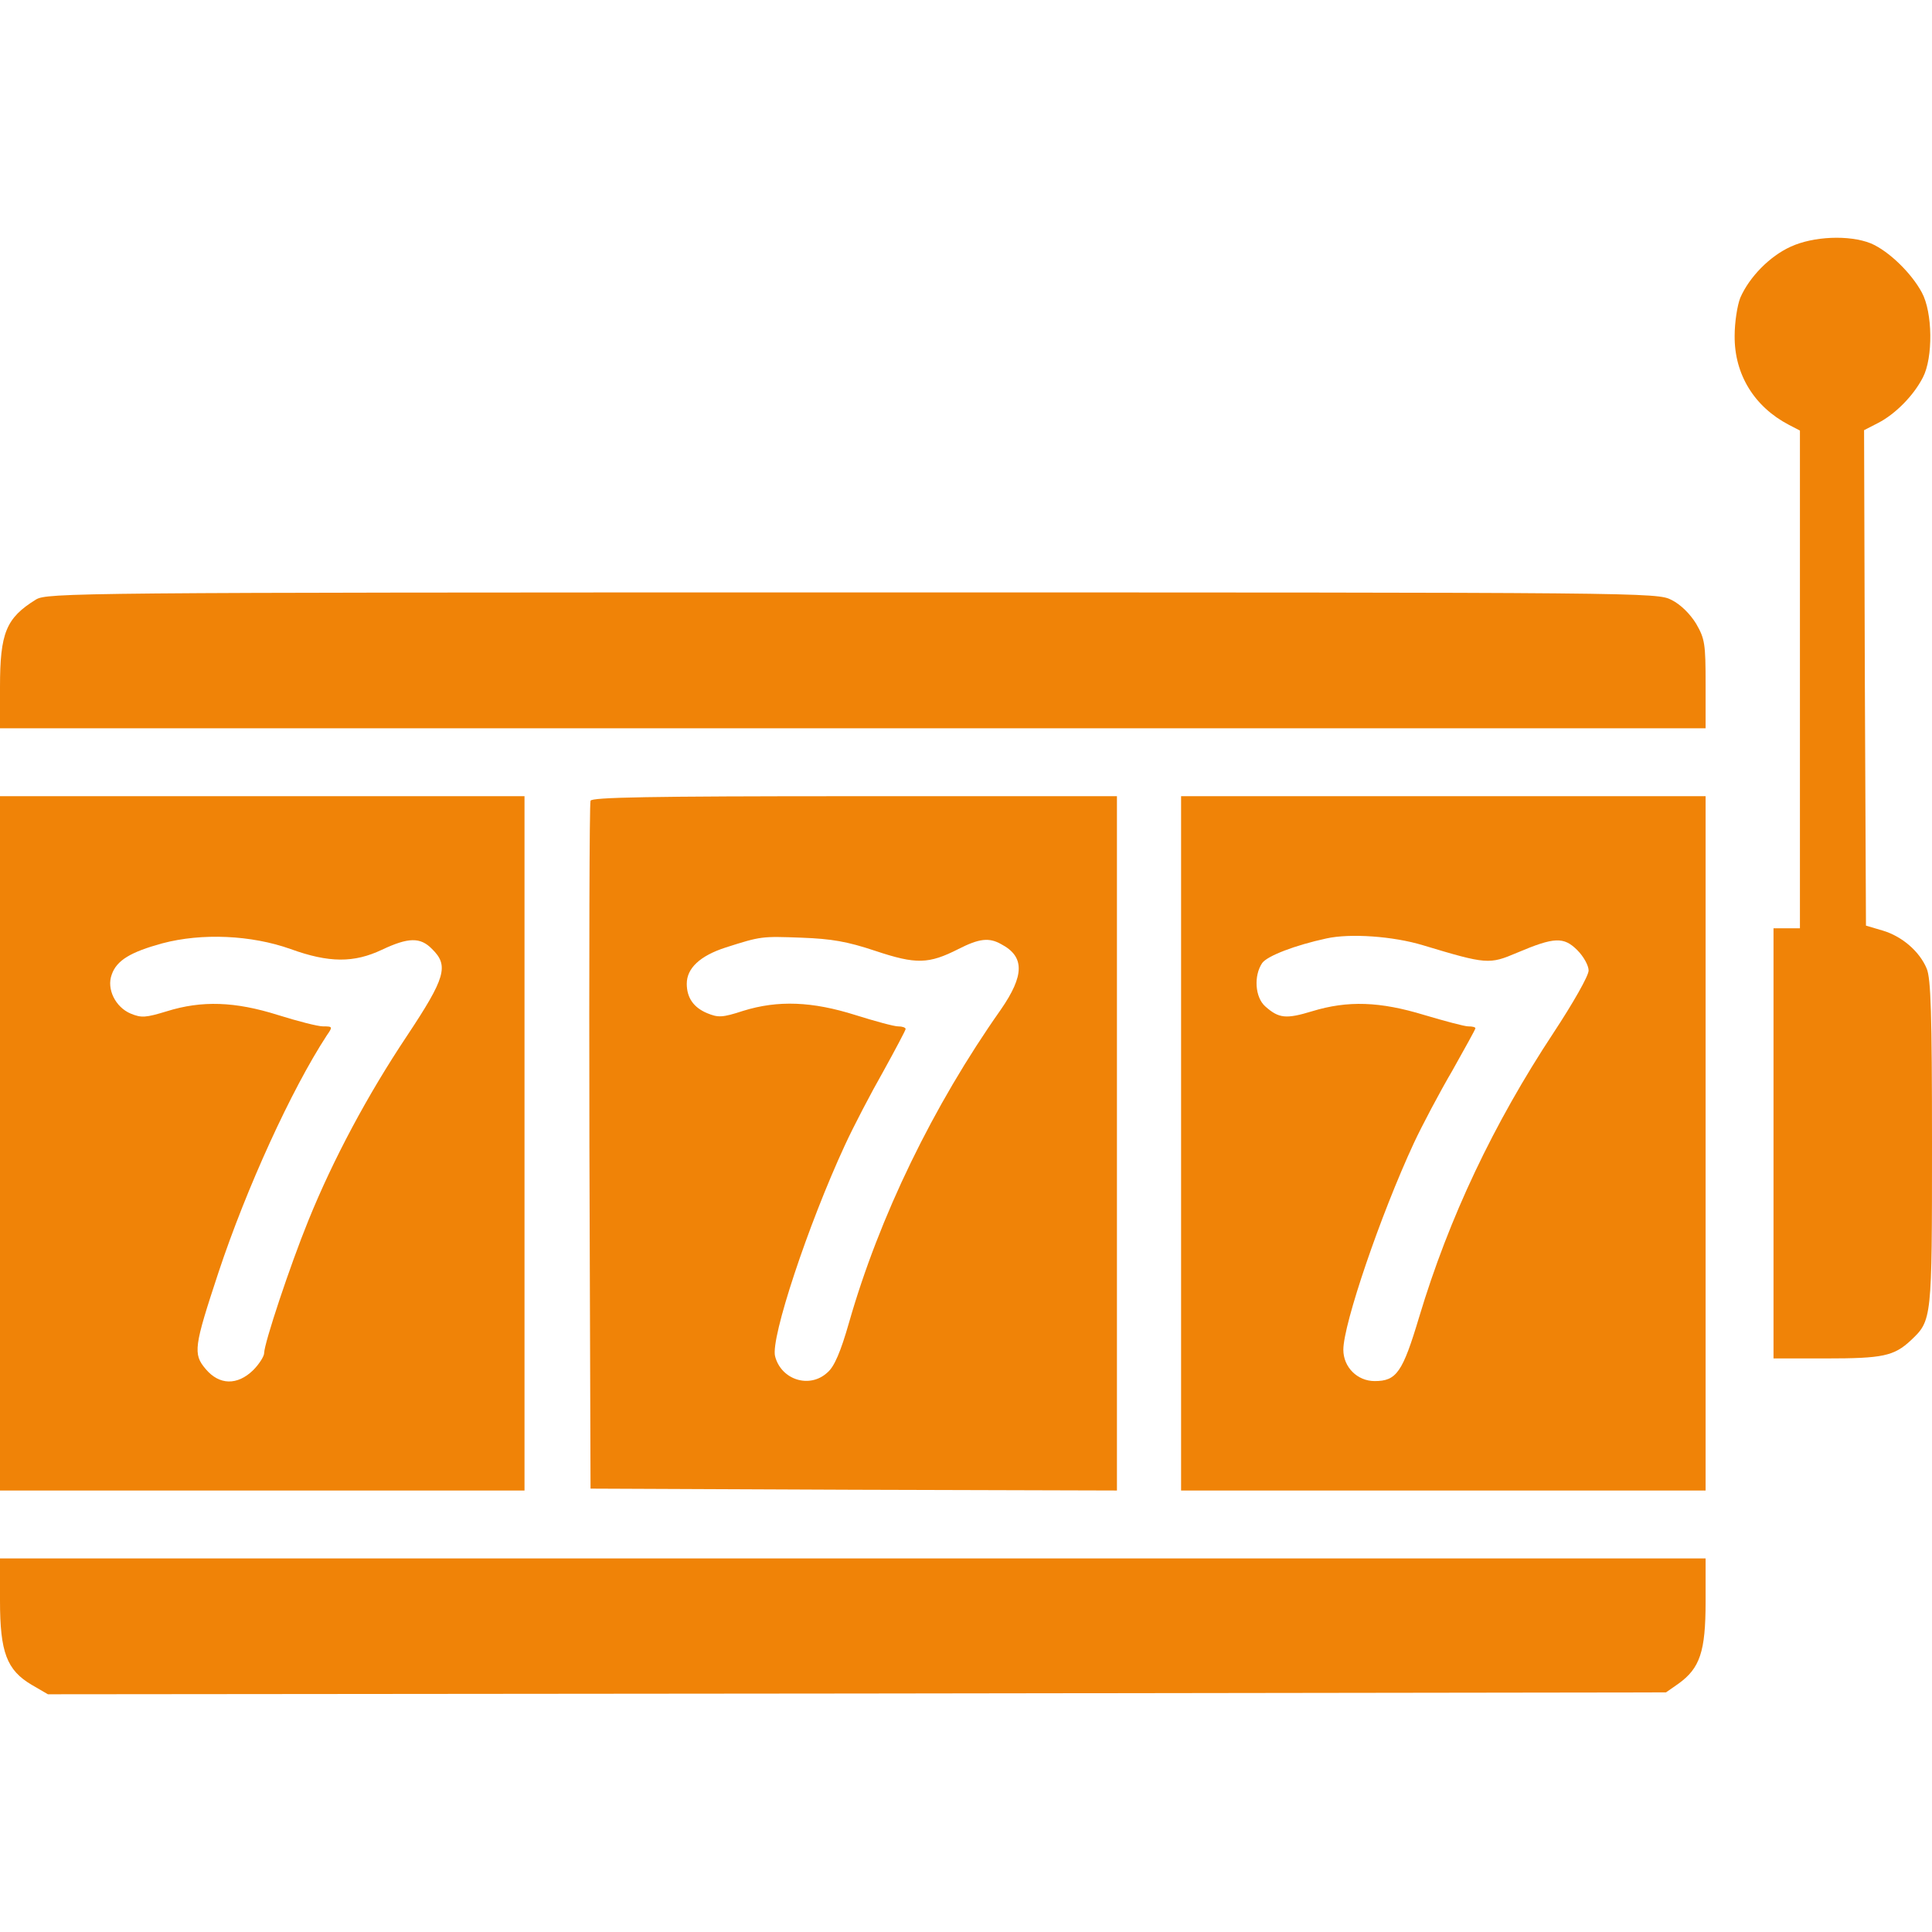
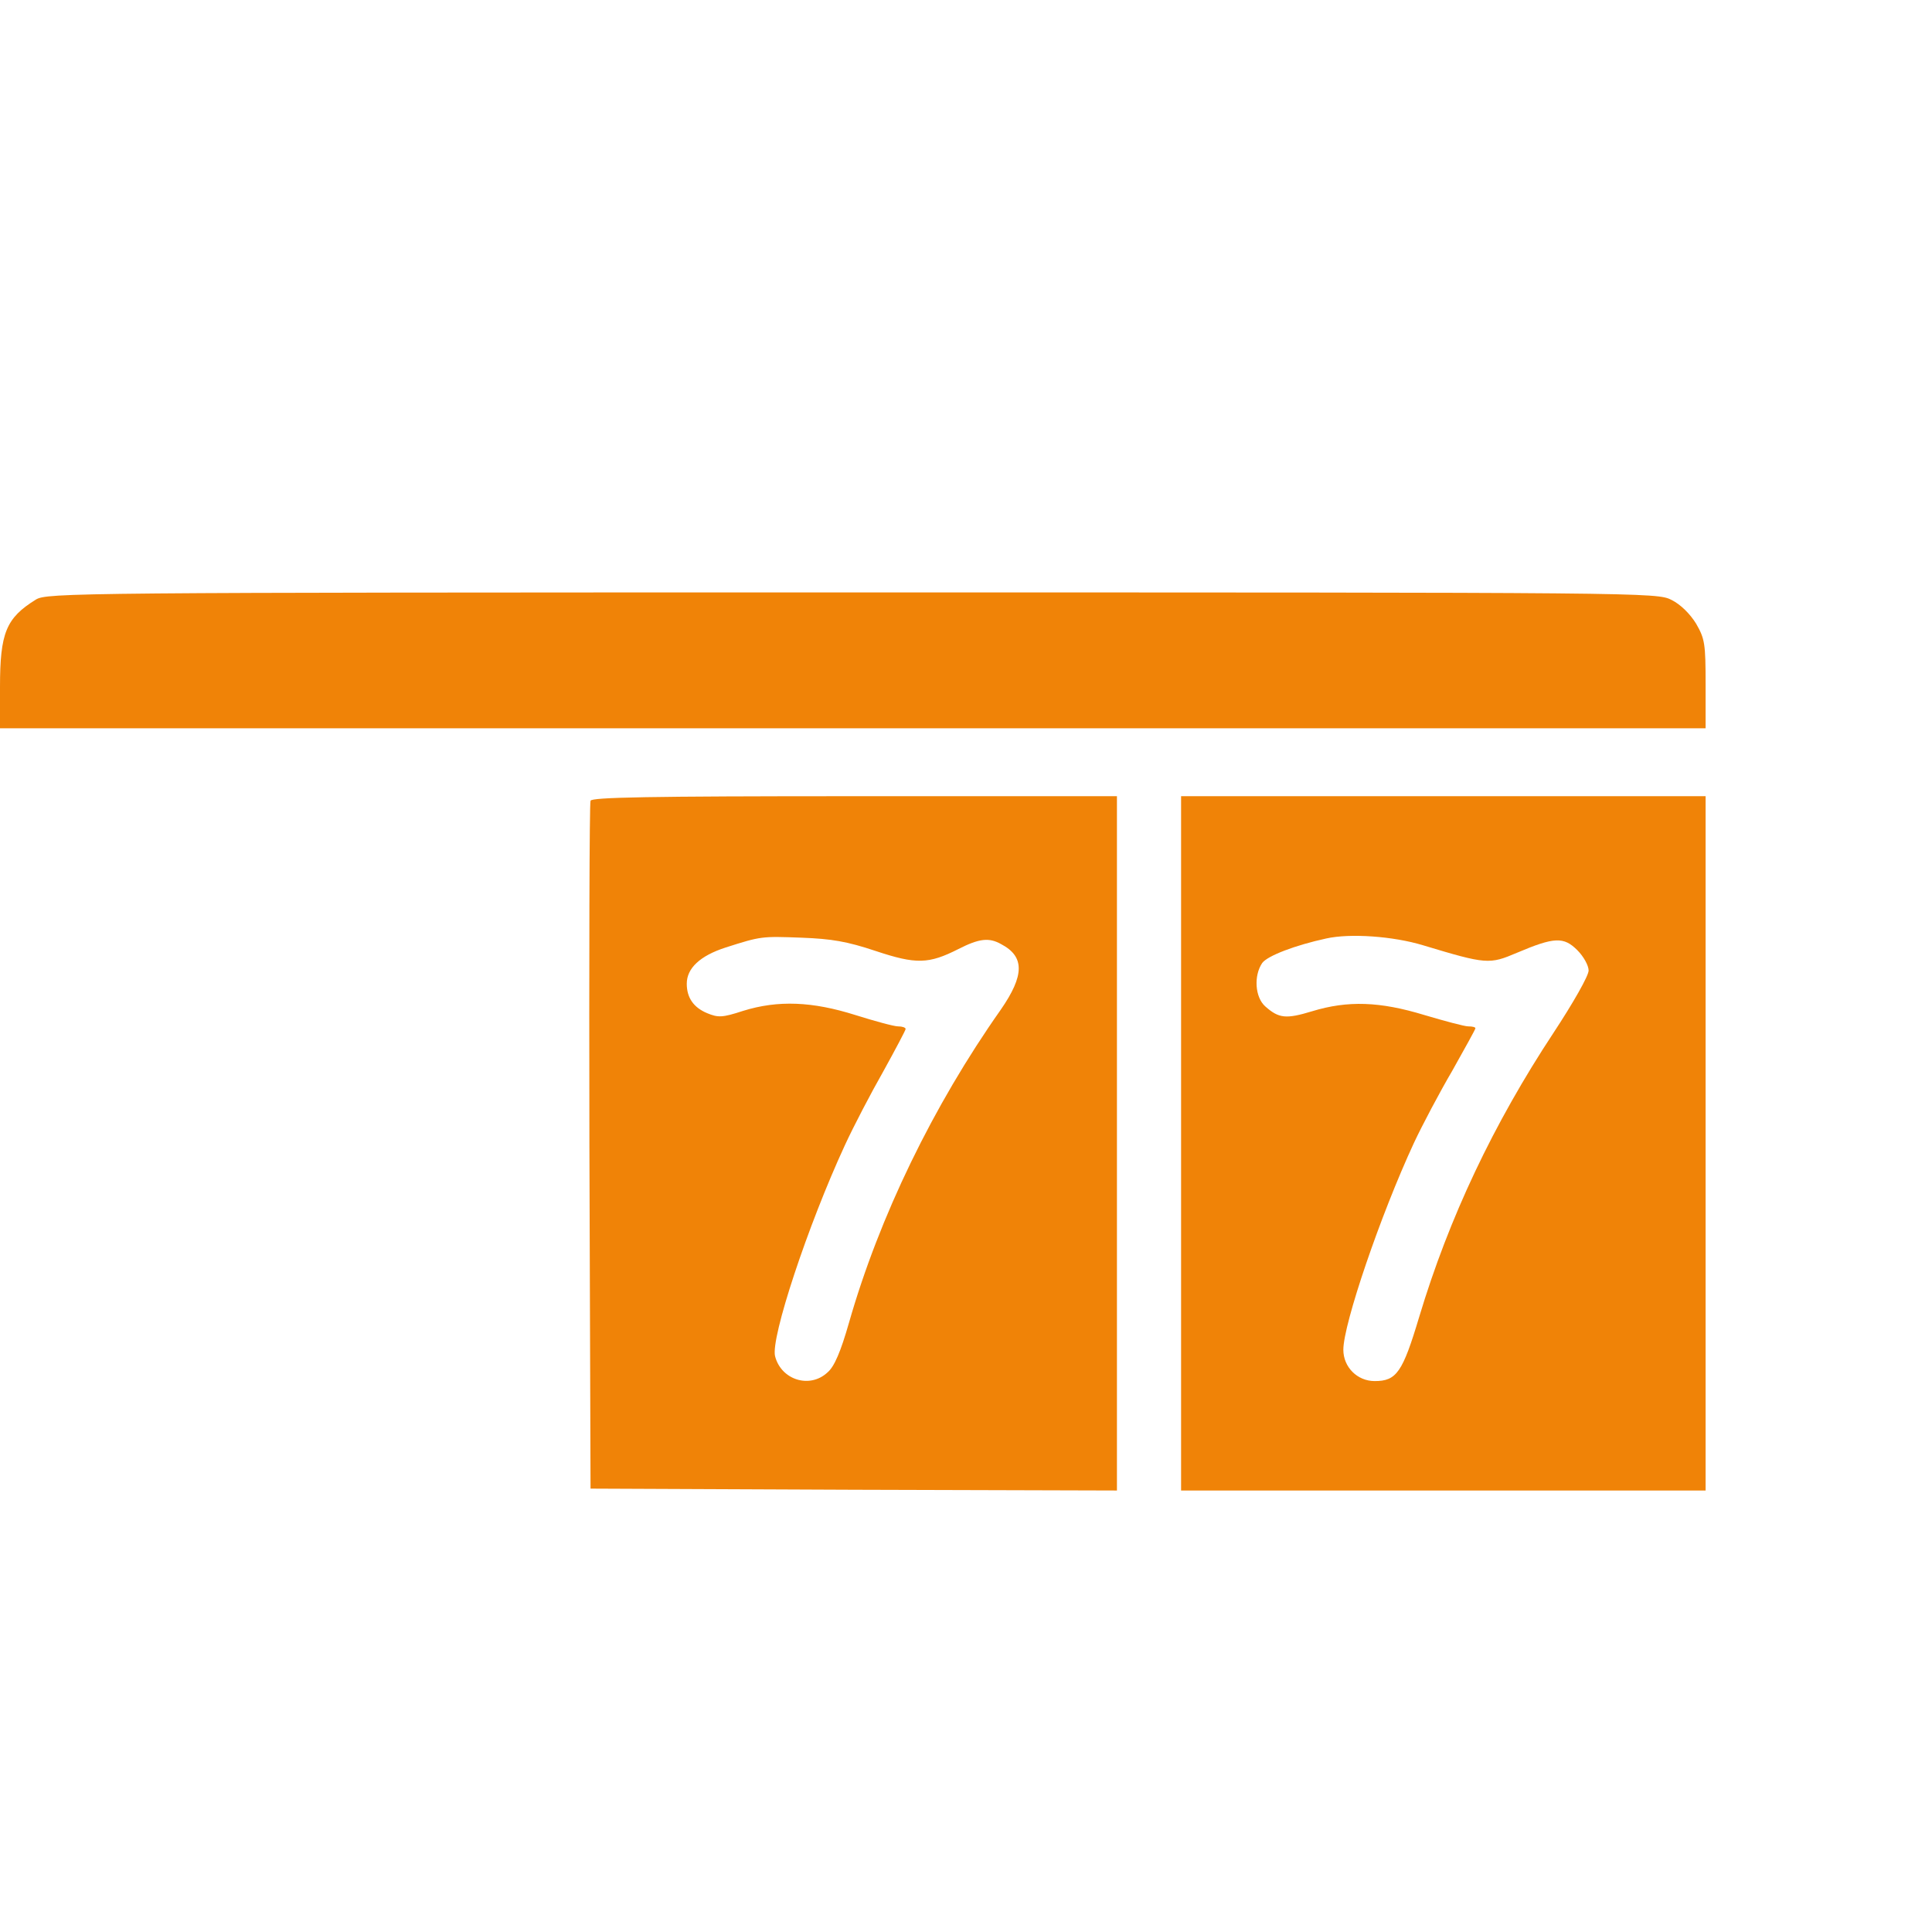
<svg xmlns="http://www.w3.org/2000/svg" version="1.0" width="18pt" height="18pt" viewBox="0 0 512 512" preserveAspectRatio="xMidYMid meet">
  <g transform="translate(0,512) scale(0.1,-0.1)" fill="#f08307" stroke="none">
-     <path d="M4745 4466 c-55 -25 -109 -80 -133 -135 -8 -20 -15 -65 -15 -101 -1 -102 52 -188 144 -236 l29 -15 0 -659 0 -660 -35 0 -35 0 0 -570 0 -570 139 0 c150 0 180 6 225 48 56 53 56 54 56 522 0 343 -3 437 -14 463 -19 46 -66 86 -117 101 l-44 13 -3 656 -2 657 37 19 c45 23 94 72 119 121 27 52 26 172 -3 225 -28 52 -88 110 -135 130 -57 23 -153 19 -213 -9z" />
    <path d="M95 3531 c-79 -49 -95 -88 -95 -232 l0 -109 2260 0 2260 0 0 117 c0 107 -2 120 -25 160 -16 26 -41 51 -65 63 -39 20 -59 20 -2172 20 -2063 0 -2134 -1 -2163 -19z" />
-     <path d="M0 2090 l0 -920 695 0 695 0 0 920 0 920 -695 0 -695 0 0 -920z m770 515 c102 -37 168 -37 242 -2 70 33 102 34 133 2 45 -44 36 -76 -67 -231 -104 -156 -195 -326 -261 -489 -48 -118 -117 -325 -117 -351 0 -8 -13 -29 -29 -45 -42 -41 -90 -40 -126 3 -34 40 -31 59 34 256 74 223 193 484 287 628 16 23 16 24 -10 24 -14 0 -68 14 -119 30 -114 36 -202 39 -295 10 -56 -17 -67 -18 -96 -6 -40 17 -64 65 -50 103 13 38 50 60 134 83 105 28 236 22 340 -15z" />
    <path d="M1565 2998 c-3 -7 -4 -420 -3 -918 l3 -905 698 -3 697 -2 0 920 0 920 -695 0 c-547 0 -697 -3 -700 -12z m755 -398 c108 -36 141 -35 220 5 55 28 81 31 113 13 63 -33 62 -83 -1 -174 -179 -254 -322 -549 -402 -829 -22 -77 -39 -117 -57 -132 -47 -44 -123 -20 -139 43 -12 48 87 347 185 559 23 50 69 138 102 196 32 58 59 109 59 112 0 4 -9 7 -20 7 -11 0 -62 14 -113 30 -114 36 -205 40 -298 11 -55 -18 -66 -18 -95 -6 -36 15 -54 41 -54 78 0 41 35 74 103 96 94 30 95 30 202 26 79 -3 120 -10 195 -35z" />
    <path d="M3130 2090 l0 -920 695 0 695 0 0 920 0 920 -695 0 -695 0 0 -920z m641 525 c169 -51 176 -51 249 -20 99 42 124 43 160 7 17 -17 30 -41 30 -54 0 -14 -41 -86 -93 -165 -159 -241 -277 -490 -356 -753 -44 -147 -60 -170 -118 -170 -46 0 -83 37 -83 83 0 68 98 356 187 548 22 47 68 134 102 192 33 59 61 109 61 112 0 3 -8 5 -19 5 -10 0 -62 14 -116 30 -118 36 -203 39 -298 10 -69 -21 -88 -19 -124 13 -27 24 -31 81 -8 115 14 19 87 47 170 65 63 14 177 6 256 -18z" />
-     <path d="M0 878 c0 -137 18 -184 84 -223 l43 -25 2144 2 2144 3 33 23 c57 41 72 85 72 217 l0 115 -2260 0 -2260 0 0 -112z" />
  </g>
</svg>